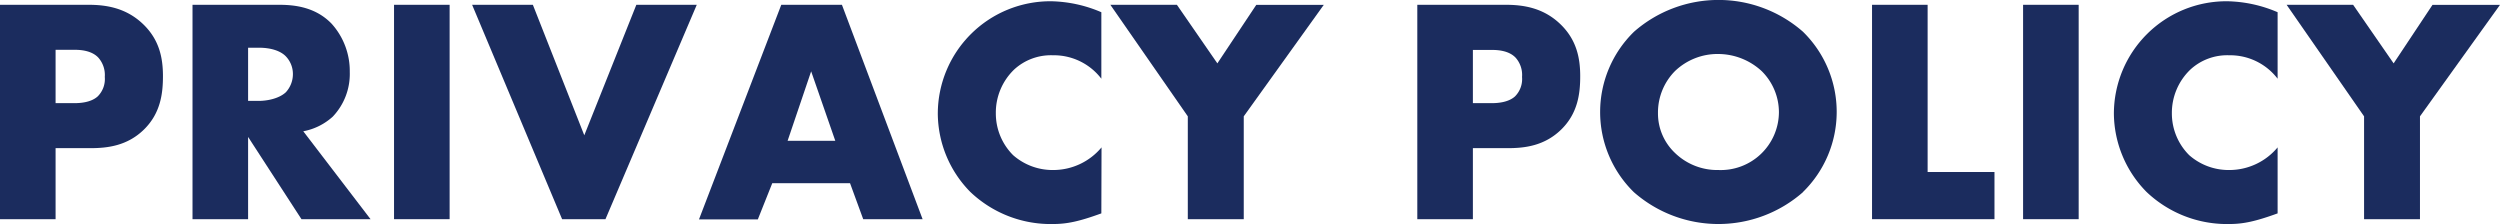
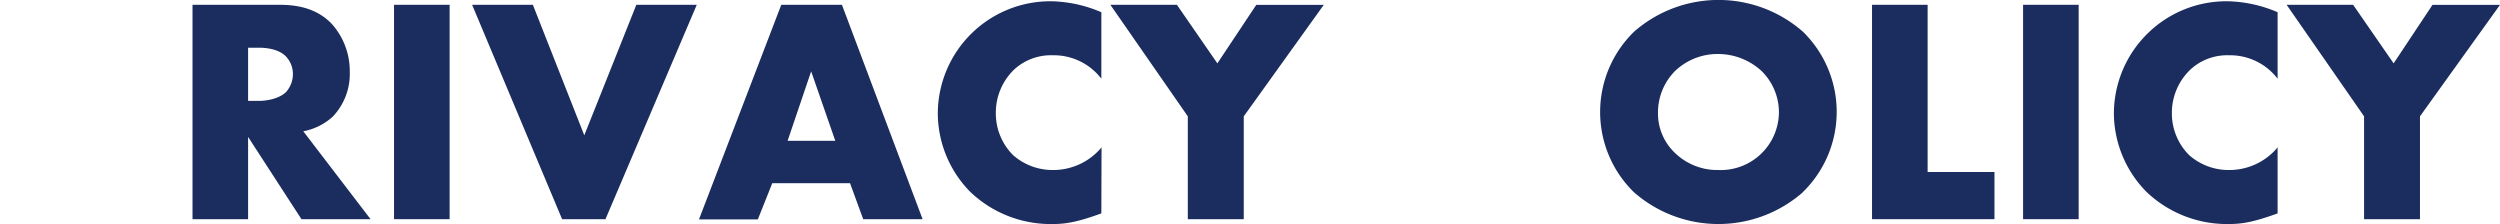
<svg xmlns="http://www.w3.org/2000/svg" viewBox="0 0 552.3 49.49">
  <defs>
    <style>.cls-1{fill:#1b2c5e;}</style>
  </defs>
  <g id="レイヤー_2" data-name="レイヤー 2">
    <g id="背景">
-       <path class="cls-1" d="M12.28,32.73V48.42H0V1.06H19.6c4.11,0,8.37.79,12,4.26S36,12.85,36,16.83c0,3.76-.5,8.16-4.19,11.78S23.71,32.73,20,32.73Zm0-9.94H16.4c1.28,0,3.69-.14,5.18-1.49A5.4,5.4,0,0,0,23.15,17a5.78,5.78,0,0,0-1.42-4.26C20.31,11.22,18,11,16.47,11H12.28Z" />
      <path class="cls-1" d="M61.7,1.06c3.55,0,8.09.57,11.57,4.19a15.59,15.59,0,0,1,4,10.65,13.67,13.67,0,0,1-3.76,9.87A13.31,13.31,0,0,1,67,29L81.86,48.42H66.6L54.81,30.25V48.42H42.53V1.06ZM54.81,22.29h2.34c1.85,0,4.48-.49,6-1.91a5.93,5.93,0,0,0,1.56-4,5.62,5.62,0,0,0-1.63-4c-1.14-1.13-3.2-1.84-5.9-1.84H54.81Z" />
      <path class="cls-1" d="M99.33,1.06V48.42H87.05V1.06Z" />
      <path class="cls-1" d="M117.72,1.06l11.36,28.83,11.5-28.83h13.35L133.76,48.42h-9.58L104.3,1.06Z" />
      <path class="cls-1" d="M187.79,40.47H170.61l-3.19,8h-13L172.6,1.06H186l17.82,47.36H190.7Zm-3.26-9.37L179.2,15.76,174,31.1Z" />
      <path class="cls-1" d="M243.31,47.14c-4.89,1.78-7.59,2.35-10.65,2.35a25.75,25.75,0,0,1-18.31-7.1,24.84,24.84,0,0,1-7.17-17.26A24.86,24.86,0,0,1,232.24.28,29.35,29.35,0,0,1,243.31,2.7V17.39a13.2,13.2,0,0,0-10.72-5.18,12,12,0,0,0-8.52,3.13A13.2,13.2,0,0,0,220,25.06a13,13,0,0,0,3.83,9.23,13.2,13.2,0,0,0,8.8,3.27,13.88,13.88,0,0,0,10.72-5Z" />
      <path class="cls-1" d="M262.41,25.7,245.3,1.06H260L268.94,14l8.6-12.93h14.91L274.77,25.7V48.42H262.41Z" />
-       <path class="cls-1" d="M325.39,32.73V48.42H313.11V1.06H332.7c4.12,0,8.38.79,12,4.26s4.4,7.53,4.4,11.51c0,3.76-.49,8.16-4.19,11.78s-8.09,4.12-11.78,4.12Zm0-9.94h4.12c1.27,0,3.69-.14,5.18-1.49A5.43,5.43,0,0,0,336.25,17a5.74,5.74,0,0,0-1.42-4.26c-1.42-1.49-3.69-1.71-5.25-1.71h-4.19Z" />
      <path class="cls-1" d="M398.3,42.46a28.31,28.31,0,0,1-37.34,0A24.76,24.76,0,0,1,361,7,28.31,28.31,0,0,1,398.3,7a24.76,24.76,0,0,1,0,35.43ZM370.05,15.69a13,13,0,0,0-3.77,9.3,12,12,0,0,0,3.77,8.81,13.42,13.42,0,0,0,9.58,3.76A12.85,12.85,0,0,0,393,24.78a12.79,12.79,0,0,0-3.83-9.09,14.21,14.21,0,0,0-9.52-3.76A13.59,13.59,0,0,0,370.05,15.69Z" />
      <path class="cls-1" d="M425.85,1.06V38h14.77V48.42H413.57V1.06Z" />
      <path class="cls-1" d="M459.22,1.06V48.42H446.94V1.06Z" />
      <path class="cls-1" d="M503.17,47.14c-4.9,1.78-7.6,2.35-10.65,2.35a25.78,25.78,0,0,1-18.32-7.1A24.89,24.89,0,0,1,467,25.13,24.86,24.86,0,0,1,492.09.28,29.36,29.36,0,0,1,503.17,2.7V17.39a13.21,13.21,0,0,0-10.72-5.18,12,12,0,0,0-8.52,3.13,13.22,13.22,0,0,0-4.12,9.72,13,13,0,0,0,3.84,9.23,13.18,13.18,0,0,0,8.8,3.27,13.89,13.89,0,0,0,10.72-5Z" />
      <path class="cls-1" d="M522.27,25.7,505.16,1.06h14.69L528.8,14l8.59-12.93H552.3L534.62,25.7V48.42H522.27Z" />
    </g>
  </g>
</svg>